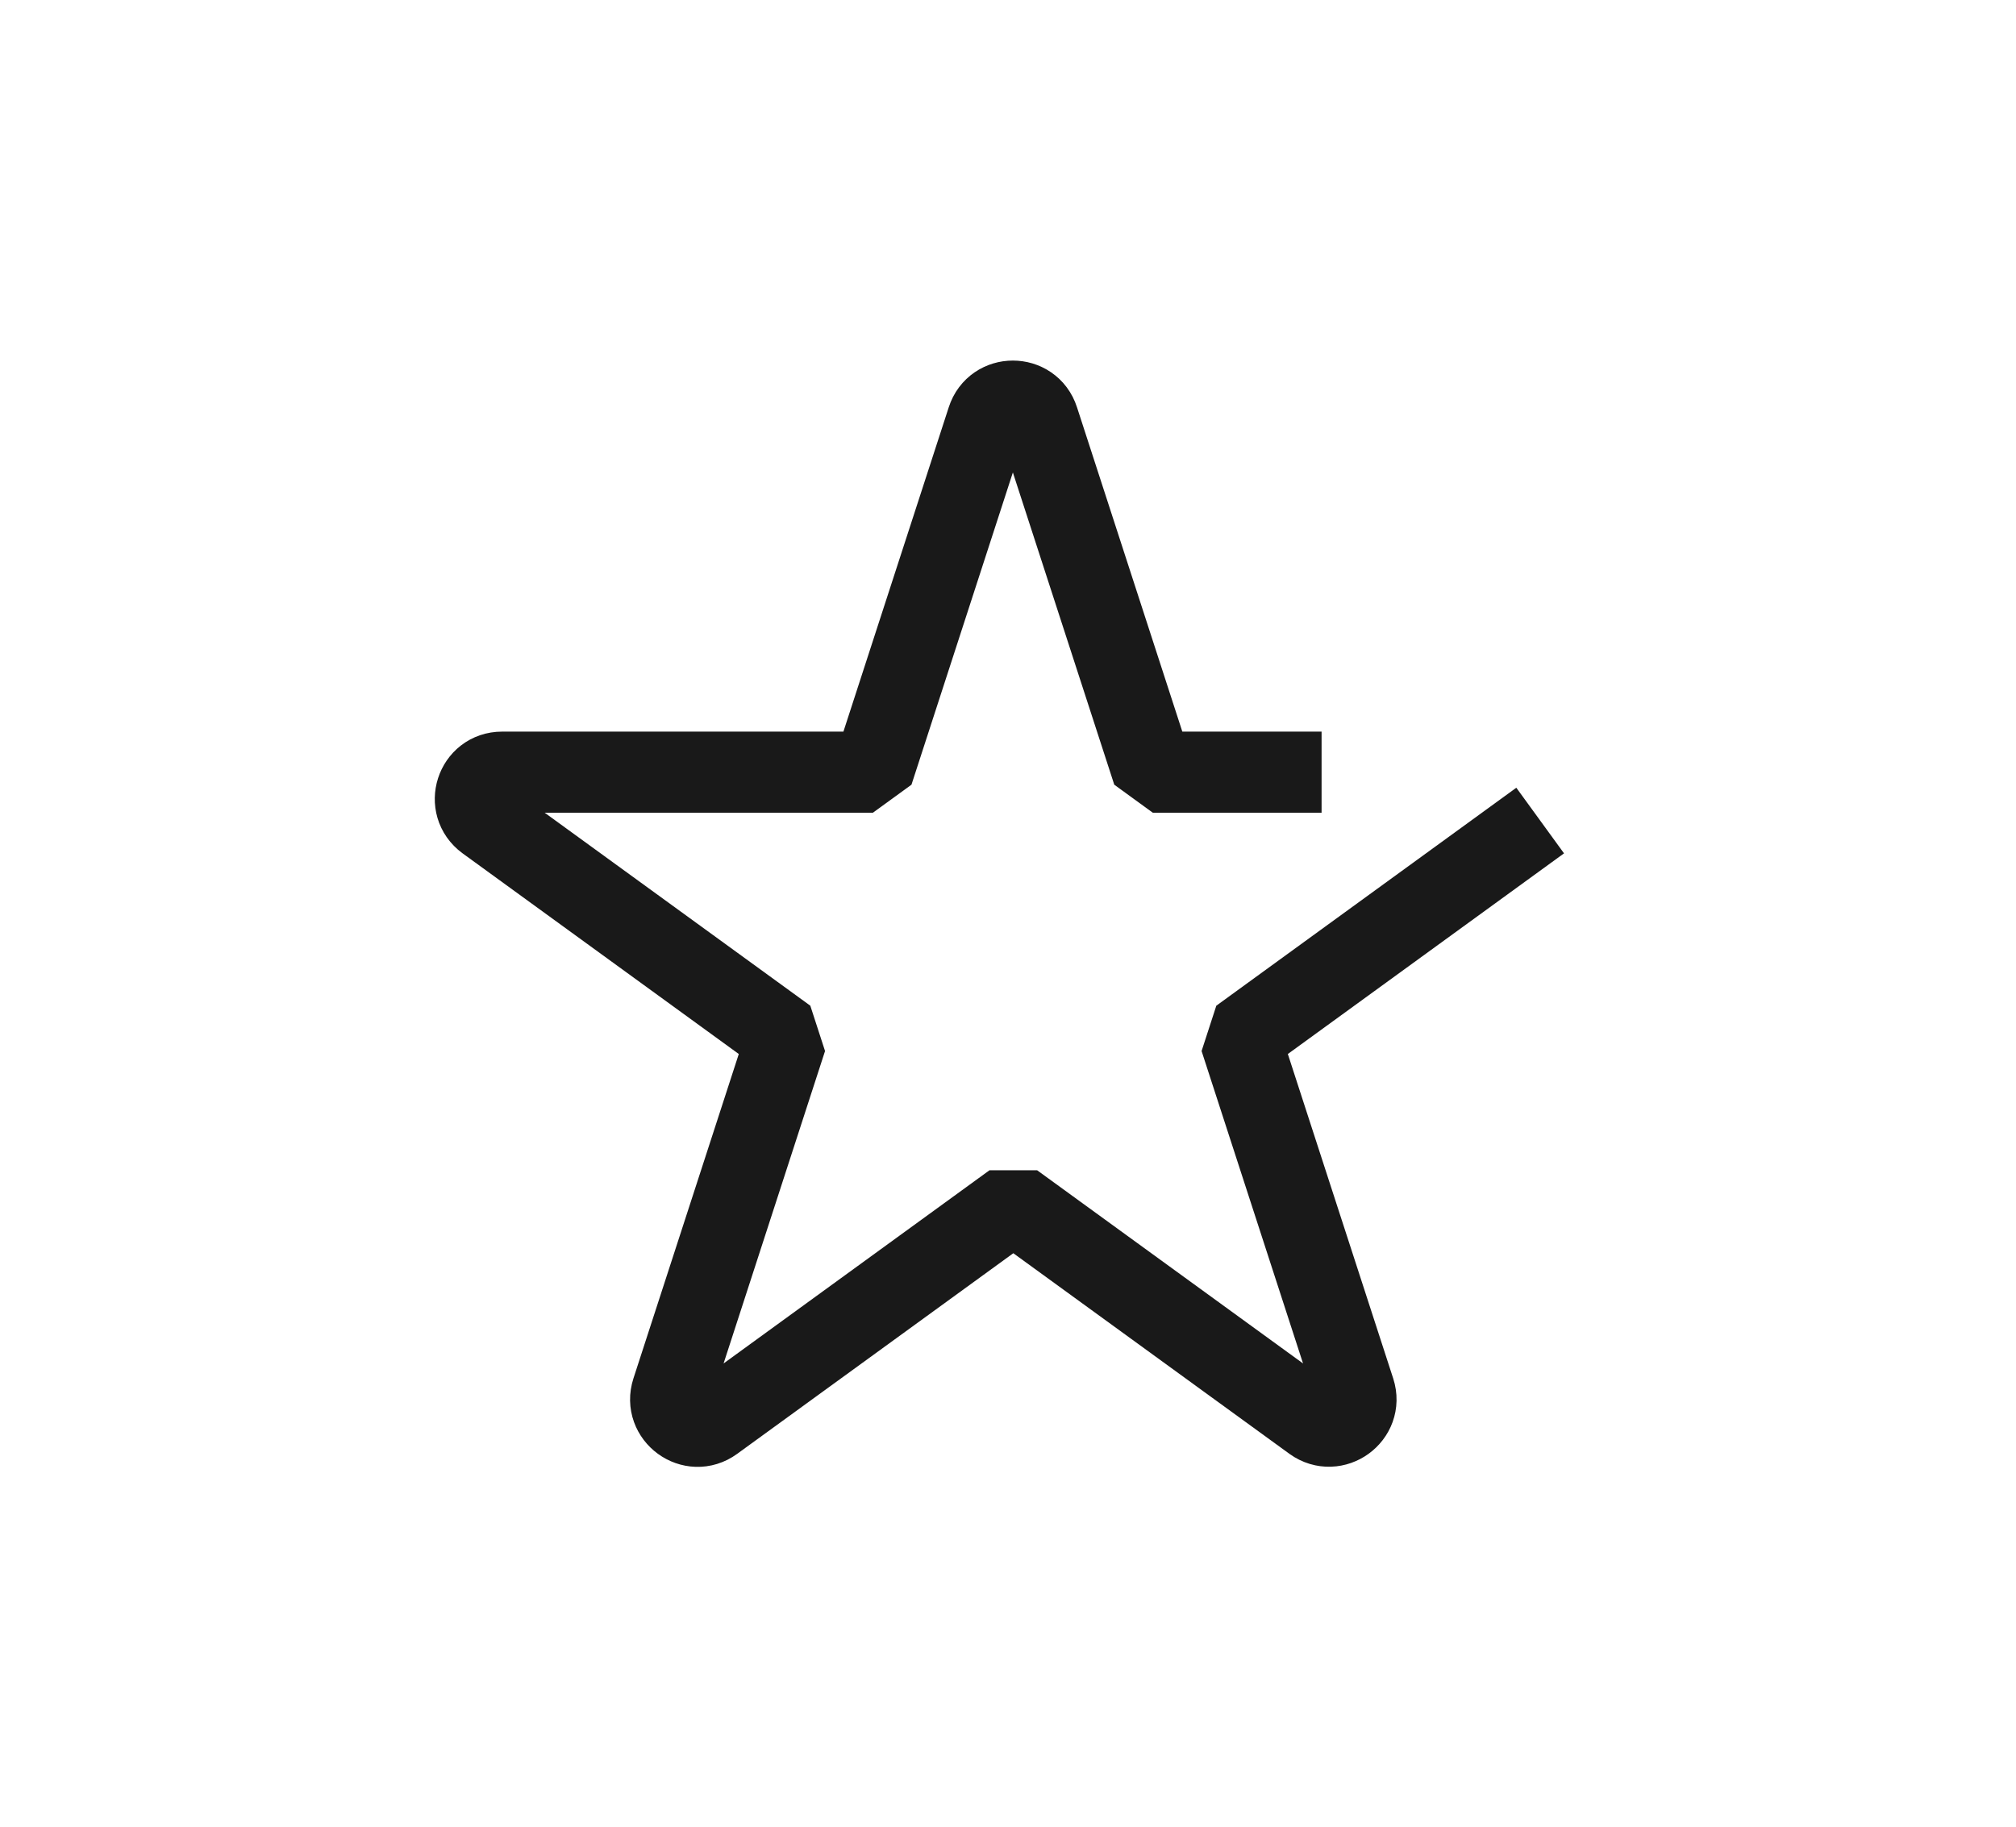
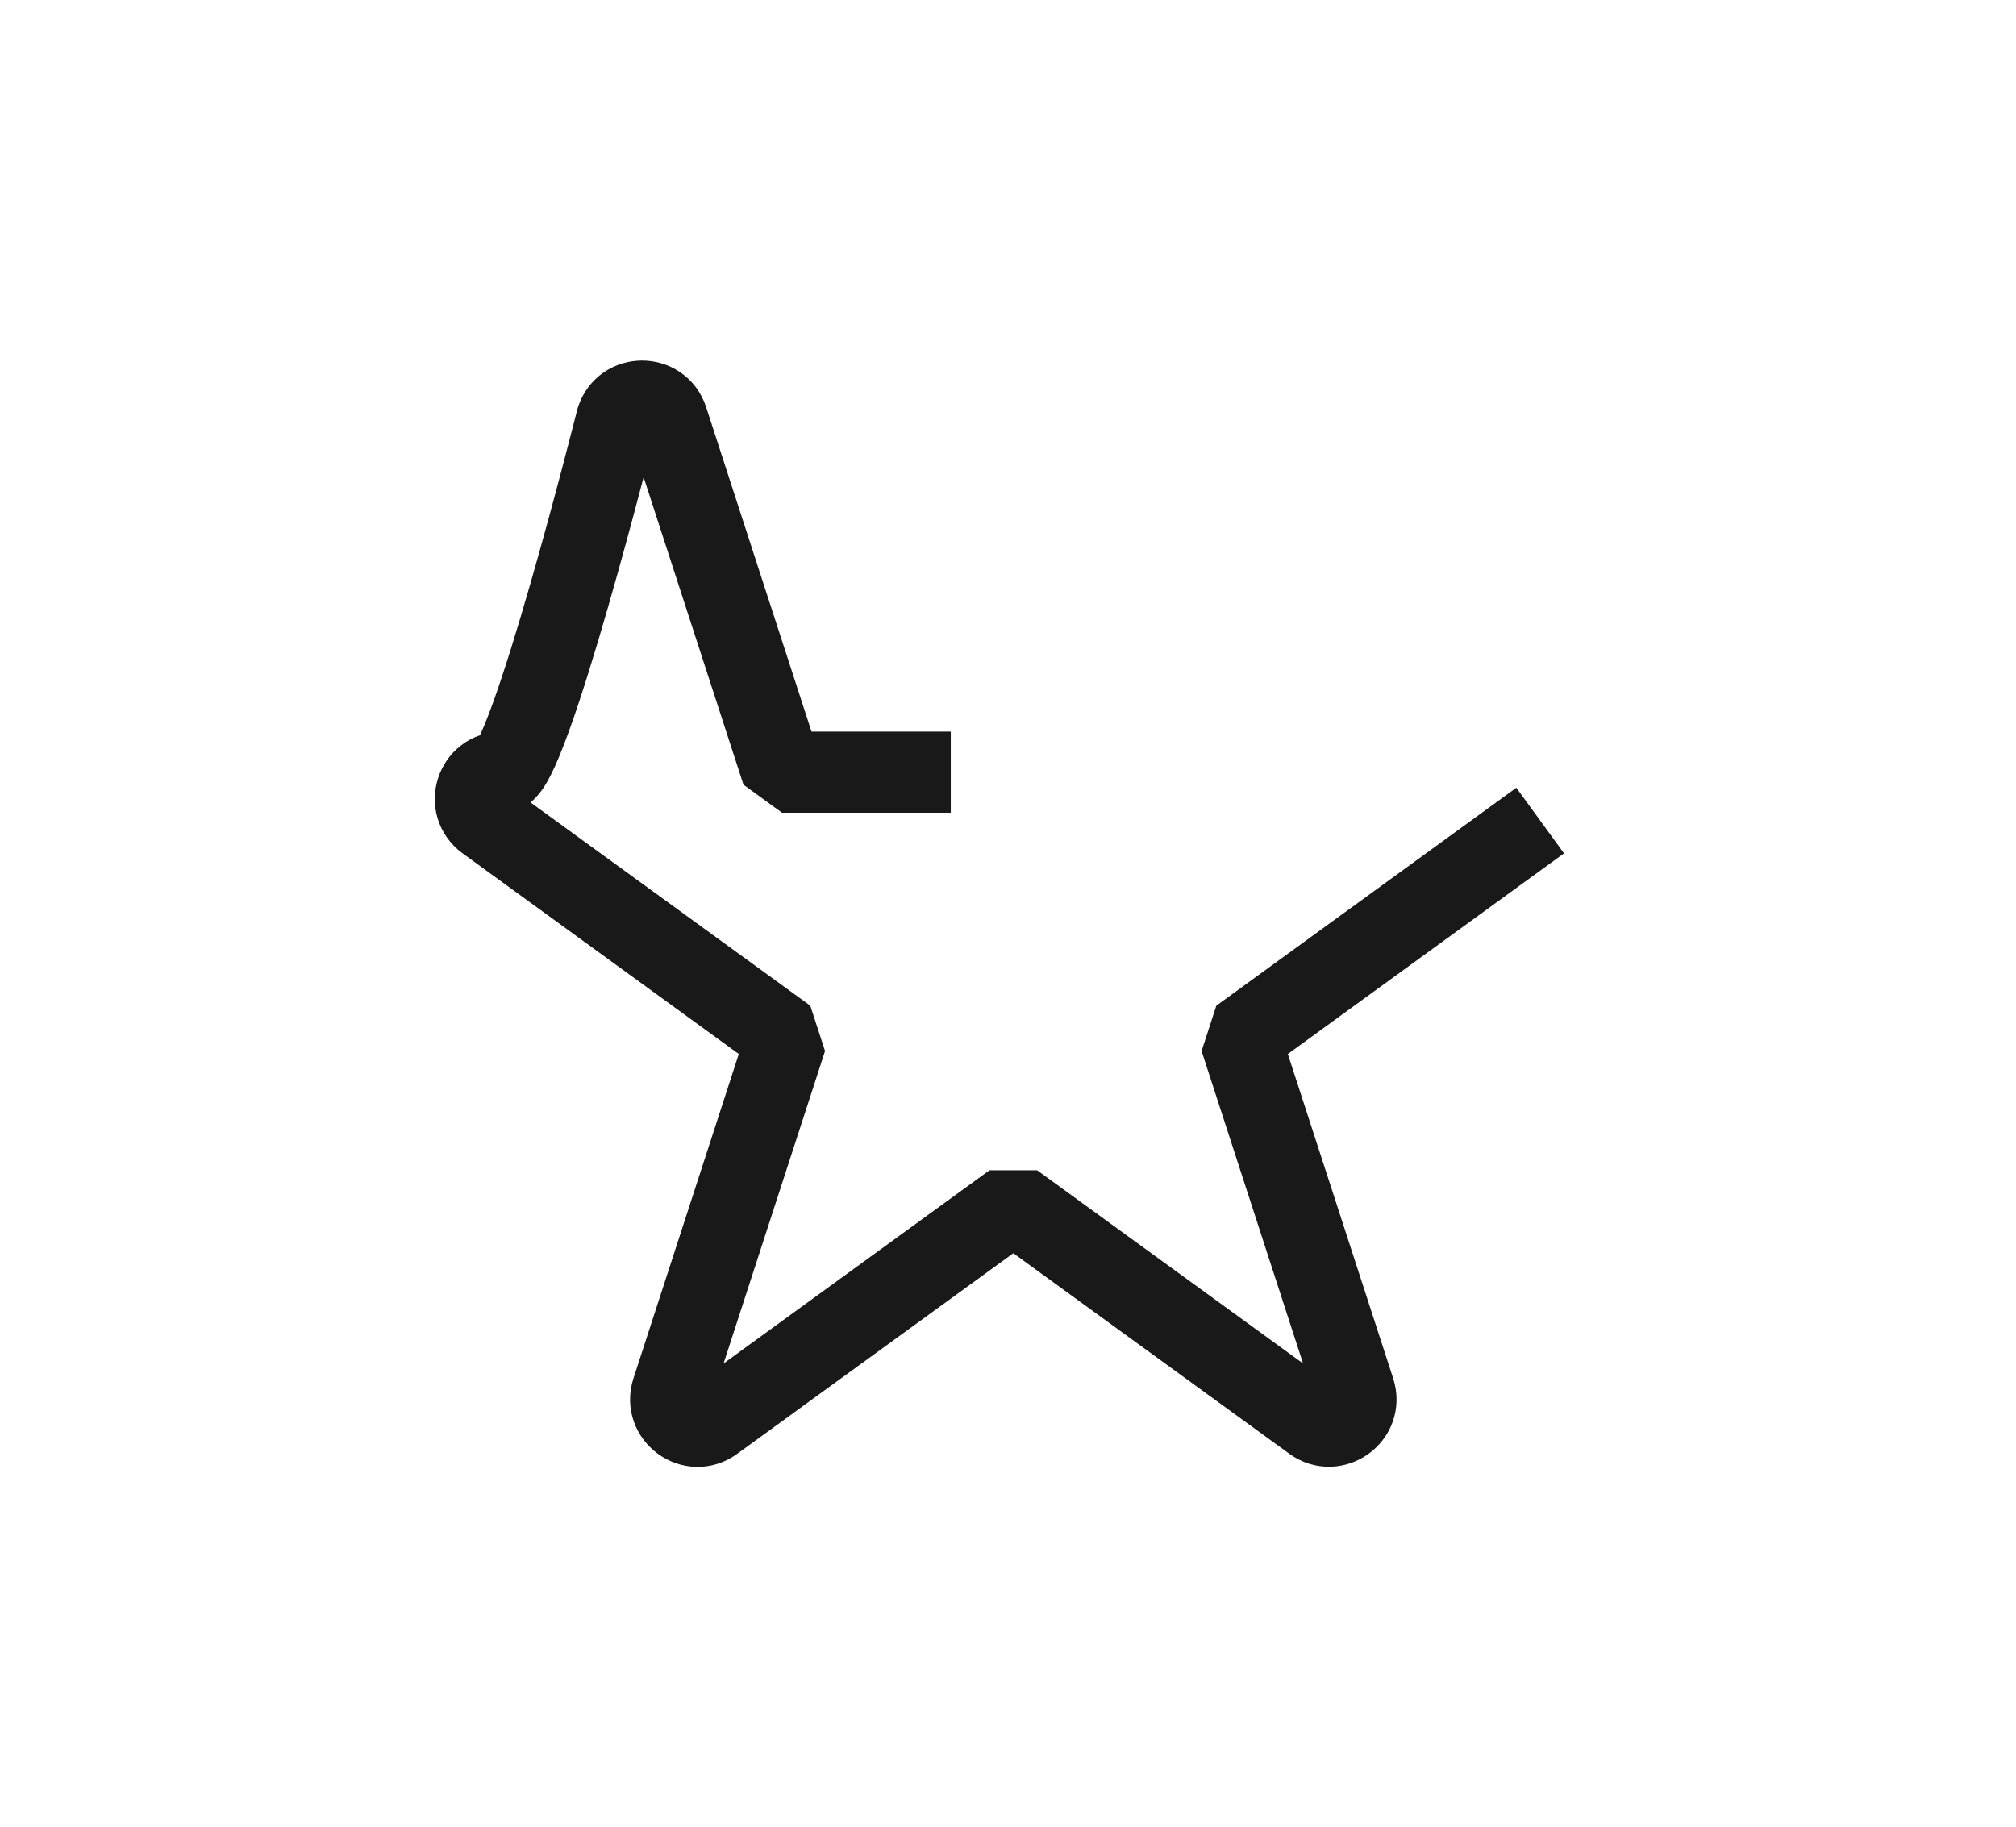
<svg xmlns="http://www.w3.org/2000/svg" id="Layer_1" data-name="Layer 1" viewBox="0 0 68.34 61.95">
  <defs>
    <style>
      .cls-1 {
        fill: none;
        stroke: #191919;
        stroke-linejoin: bevel;
        stroke-width: 2.75px;
      }
    </style>
  </defs>
-   <path class="cls-1" d="M52.21,27.82l-10.17,7.39,3.88,11.95c.27.84-.69,1.53-1.4,1.02l-10.17-7.39-10.17,7.39c-.71.52-1.67-.18-1.4-1.02l3.88-11.95-10.17-7.39c-.71-.52-.35-1.64.53-1.64h12.57s3.88-11.95,3.88-11.95c.27-.84,1.46-.84,1.73,0l3.88,11.95h5.72" />
+   <path class="cls-1" d="M52.21,27.82l-10.17,7.39,3.88,11.95c.27.84-.69,1.53-1.4,1.02l-10.17-7.39-10.17,7.39c-.71.52-1.67-.18-1.4-1.02l3.88-11.95-10.17-7.39c-.71-.52-.35-1.64.53-1.64s3.88-11.95,3.88-11.95c.27-.84,1.46-.84,1.73,0l3.88,11.95h5.72" />
</svg>